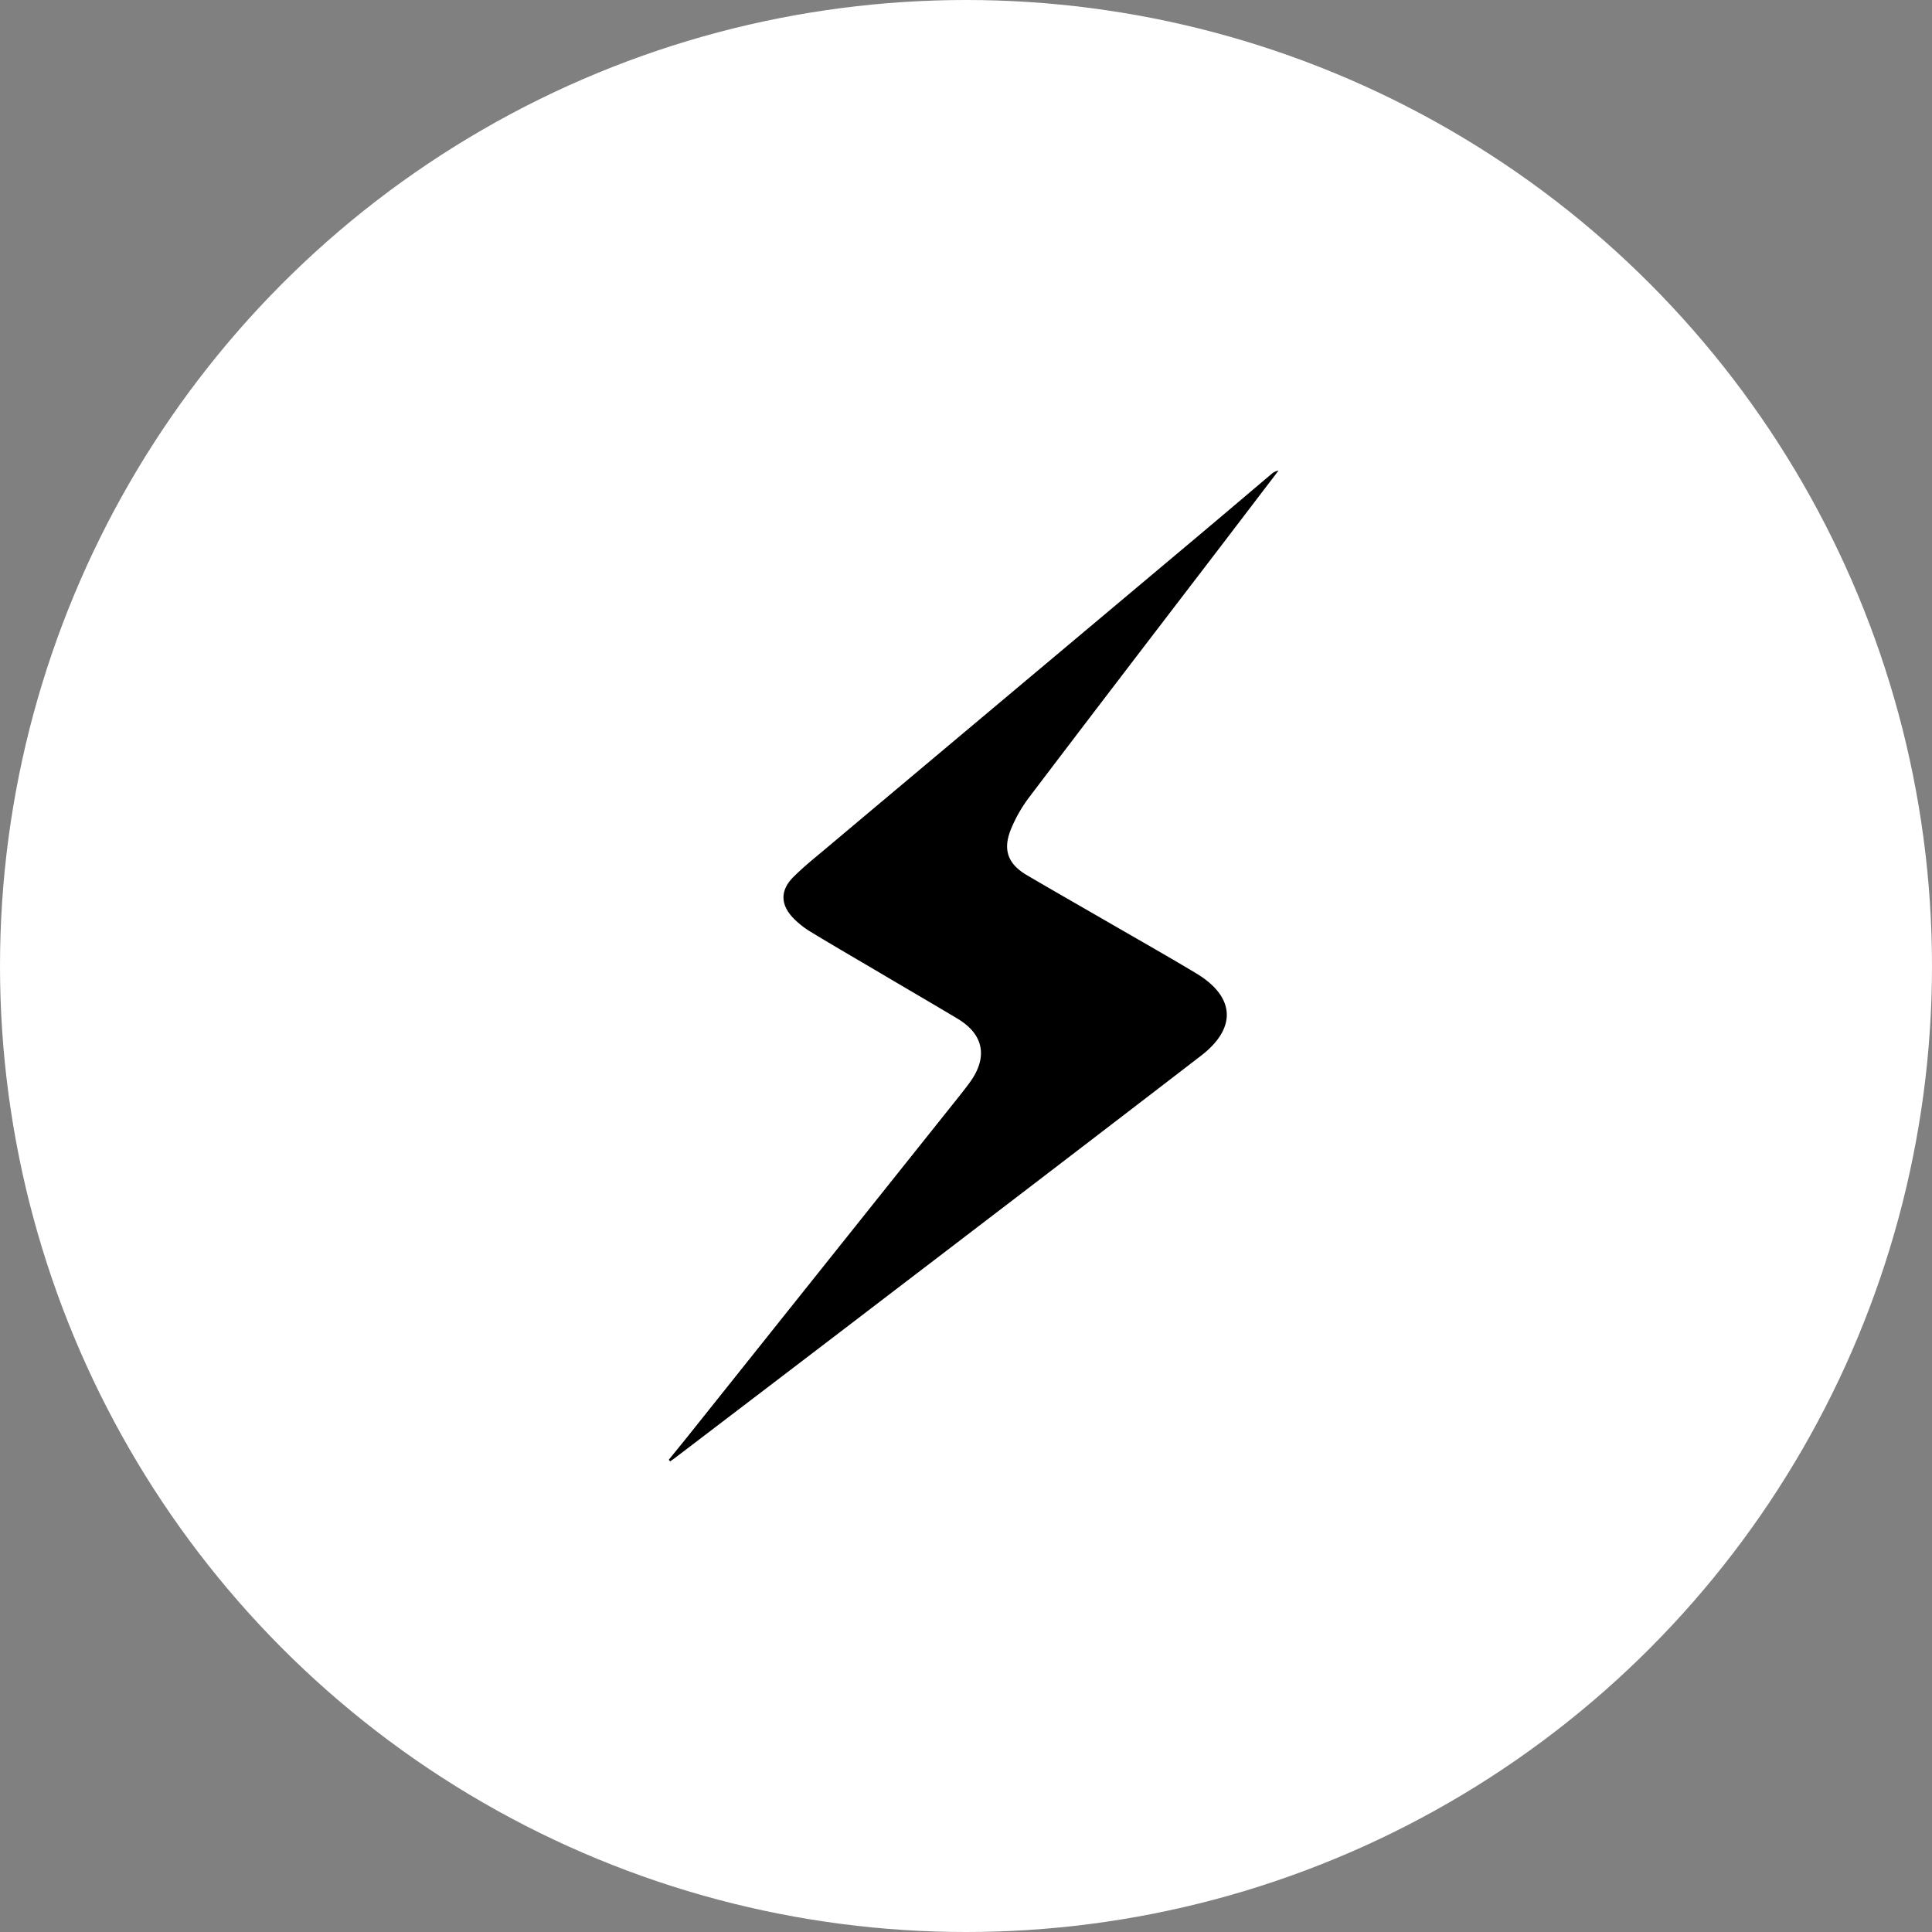
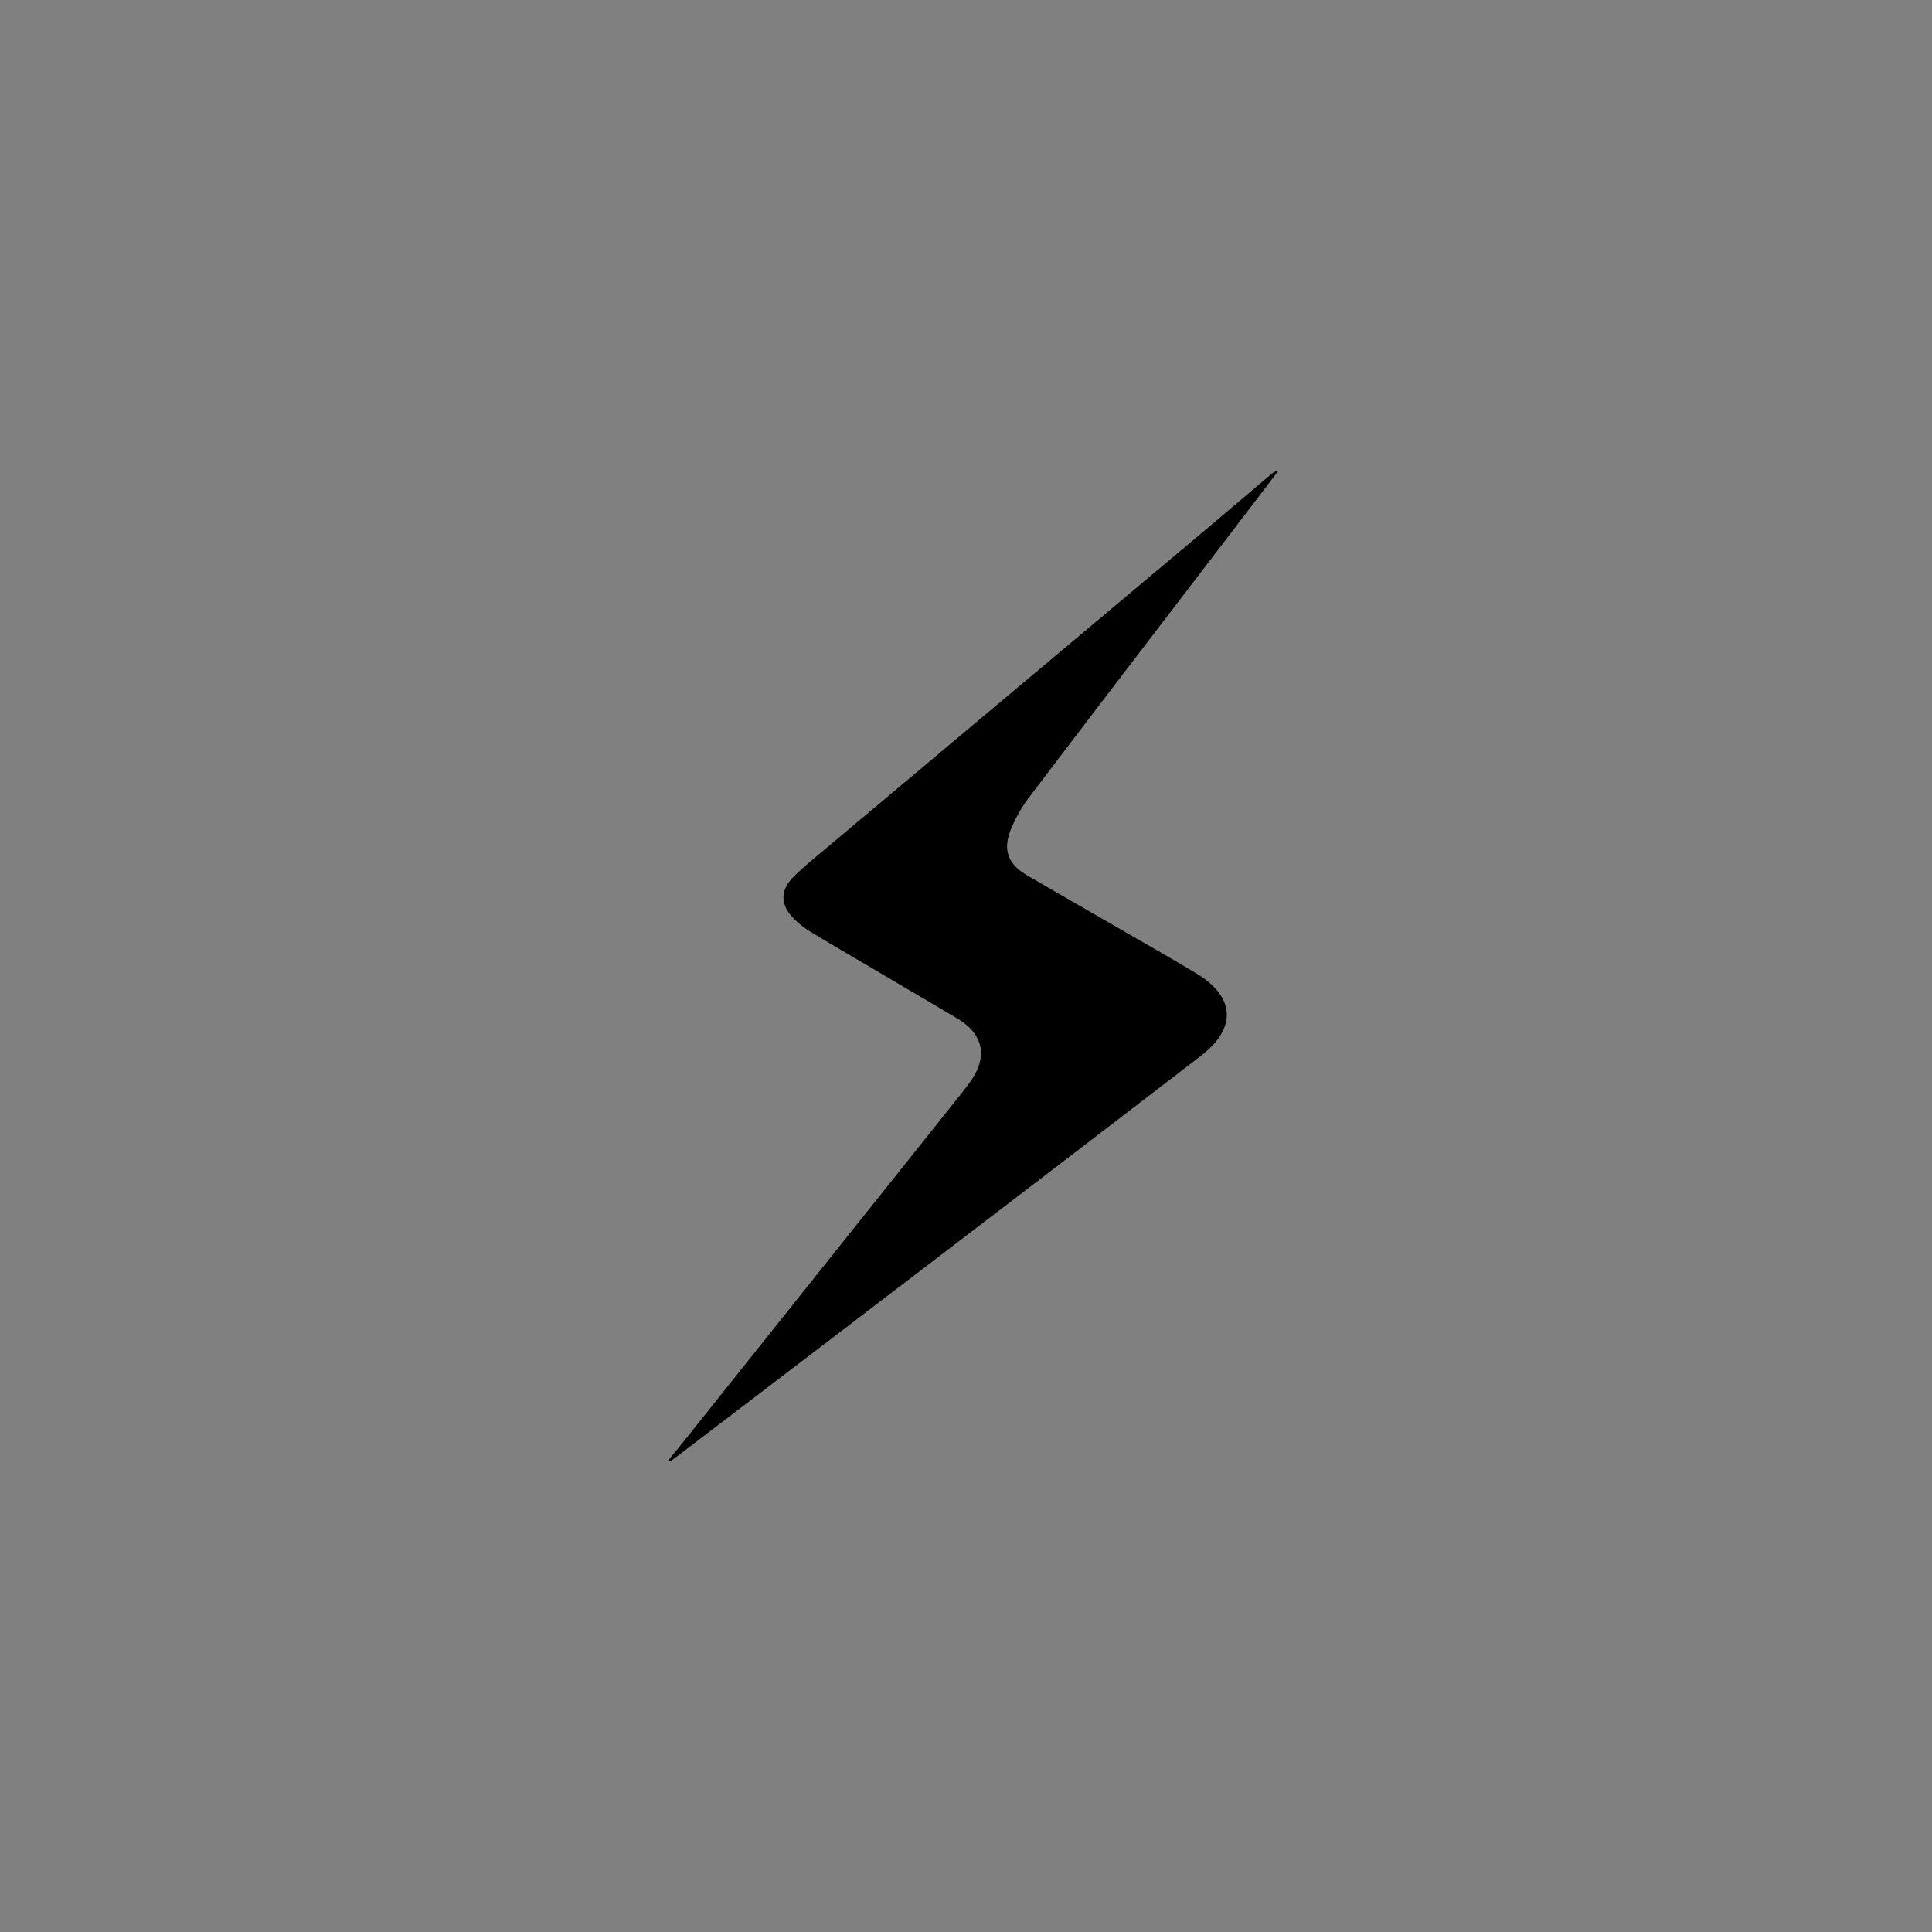
<svg xmlns="http://www.w3.org/2000/svg" width="32" height="32" fill="none">
  <rect width="100%" height="100%" fill="#808080" stroke="none" />
-   <circle cx="16" cy="16" r="16" fill="#fff" />
  <path fill="#000" d="M11.08 24.175c.11-.137.223-.273.332-.41l4.457-5.585c.071-.09.143-.18.209-.273.285-.407.21-.777-.214-1.032-.432-.259-.867-.511-1.3-.768-.38-.224-.762-.445-1.138-.674a1.438 1.438 0 0 1-.291-.231c-.212-.224-.212-.459.007-.677.176-.176.373-.332.564-.493 2.046-1.72 4.095-3.437 6.142-5.157.406-.341.81-.685 1.215-1.027a.23.23 0 0 1 .113-.053l-.93 1.219c-1.064 1.391-2.13 2.78-3.188 4.176a2.376 2.376 0 0 0-.317.553c-.135.339-.042.572.27.754.495.29.997.576 1.494.864.435.251.874.5 1.305.759.646.386.682.905.083 1.366-1.747 1.344-3.498 2.682-5.25 4.02-1.15.88-2.306 1.76-3.459 2.639-.027.021-.056.04-.085.06l-.022-.029.002-.001Z" />
</svg>